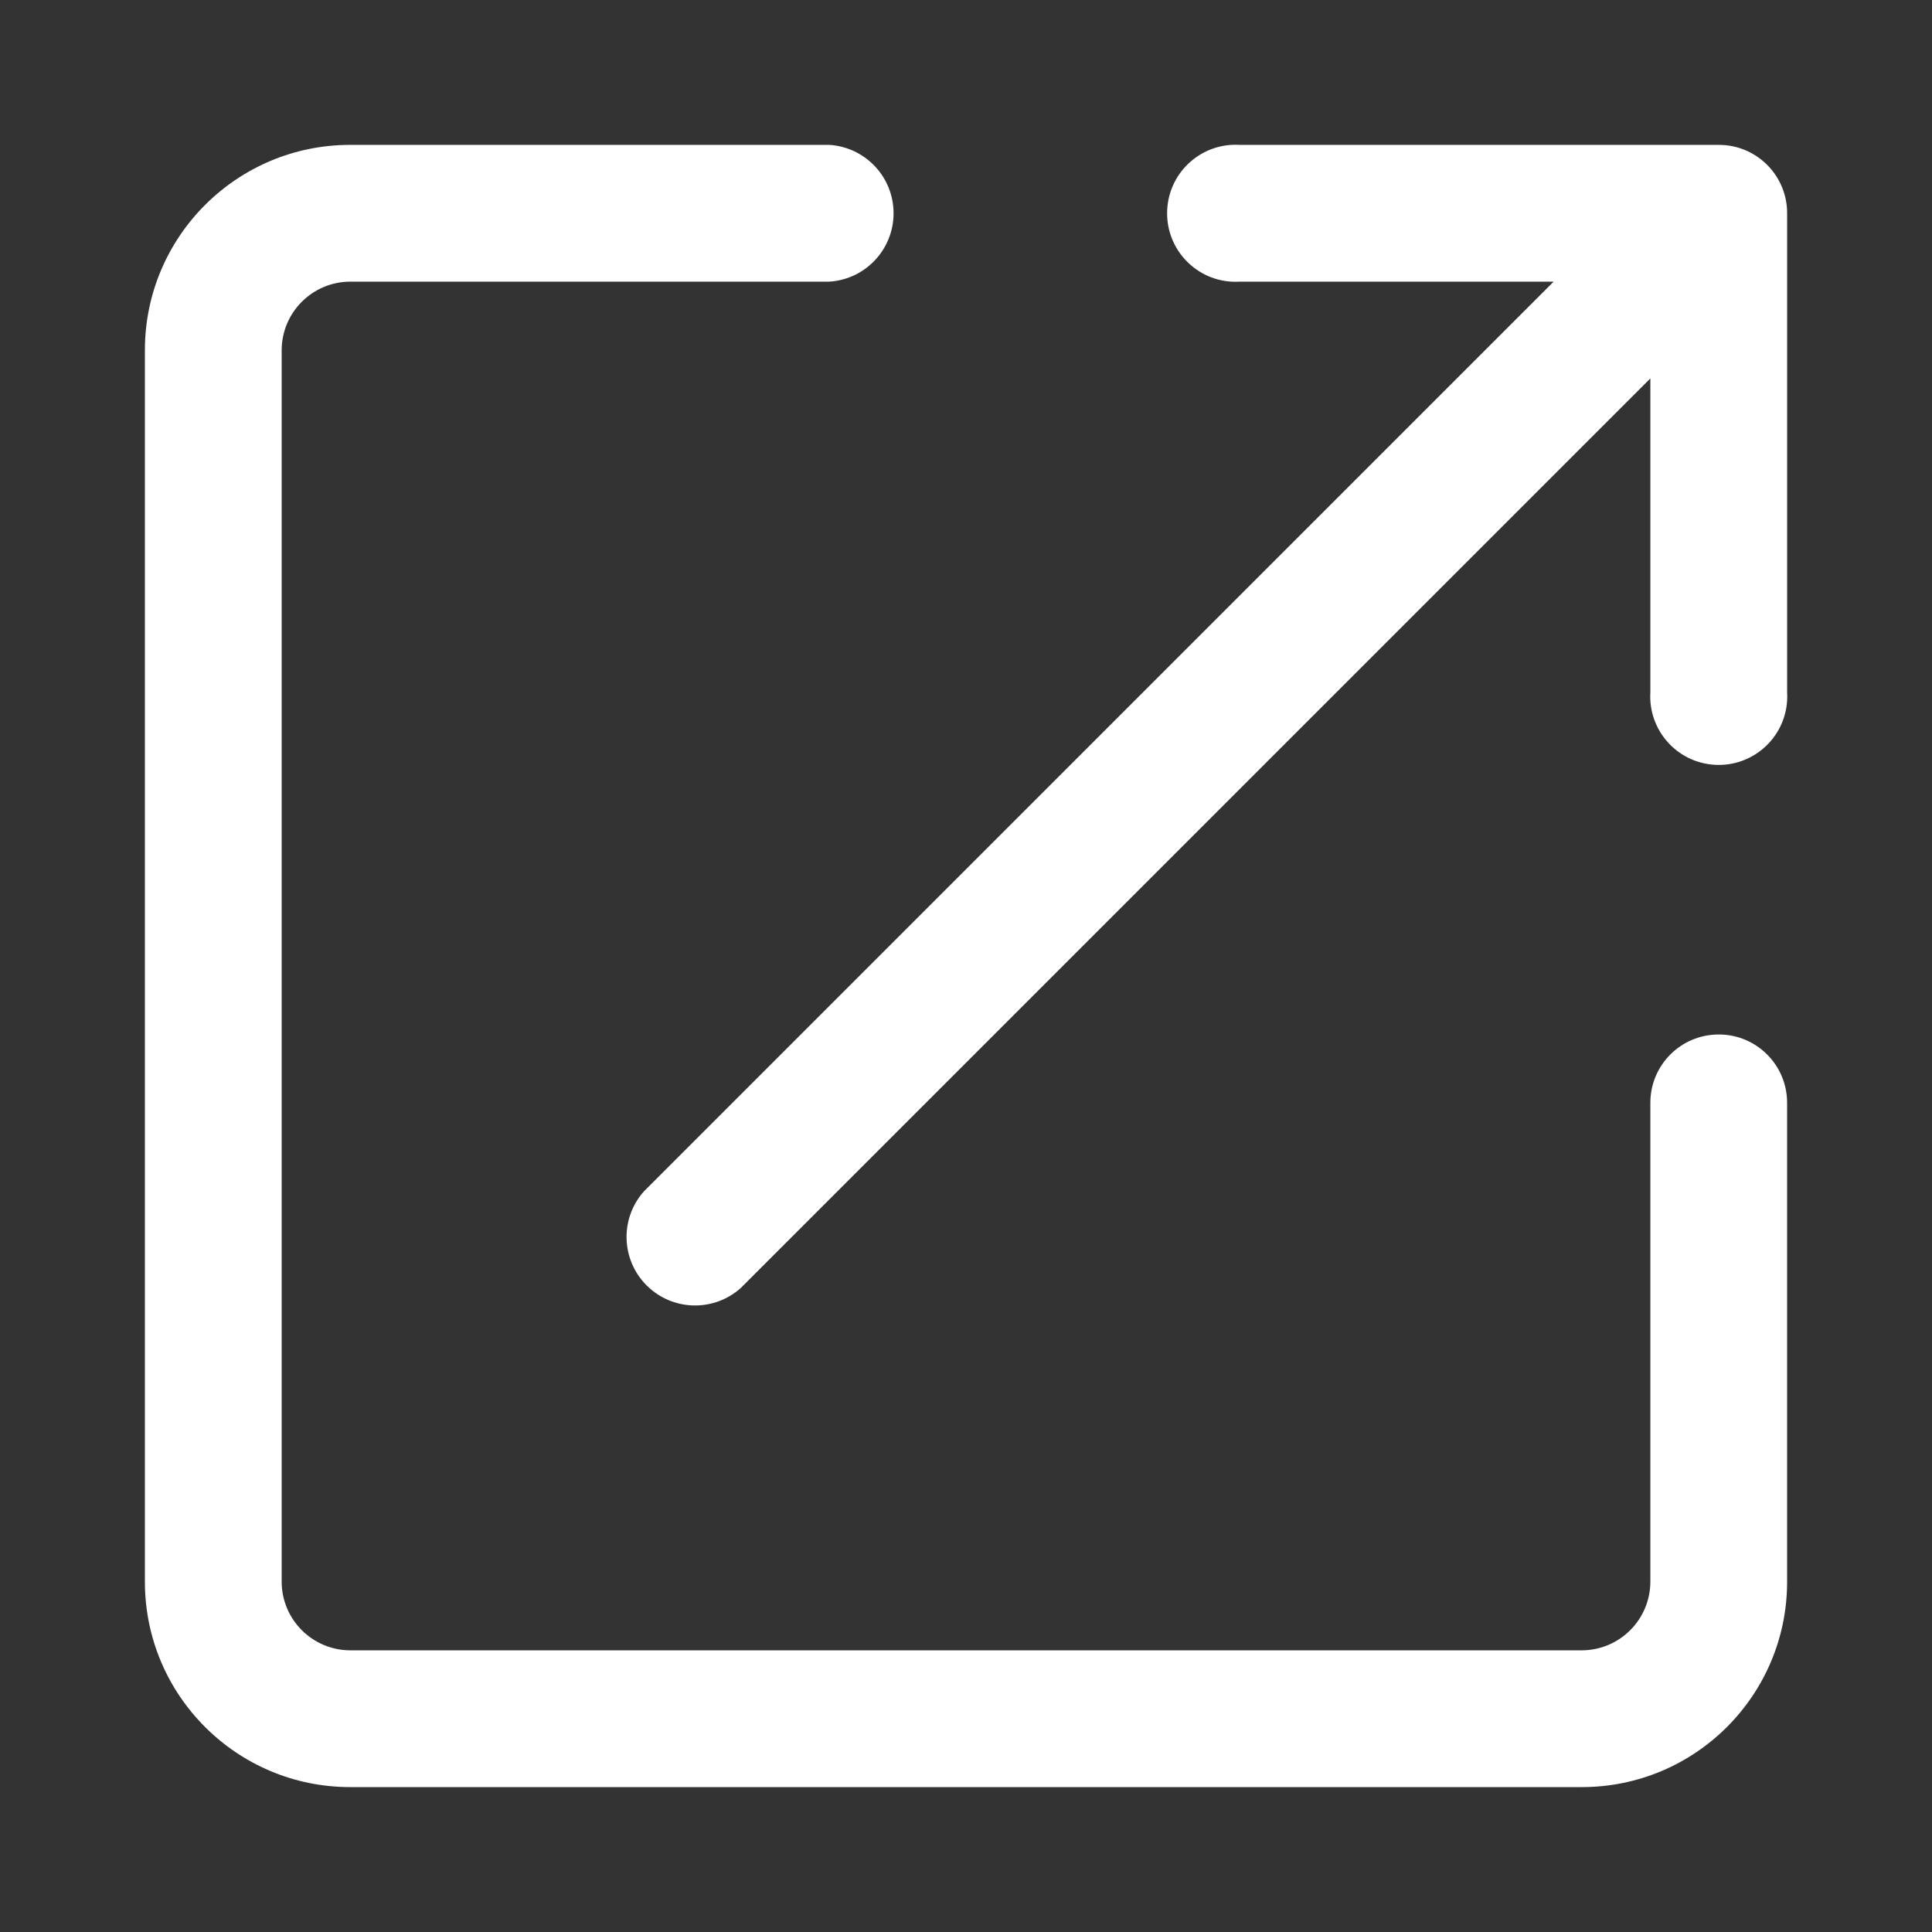
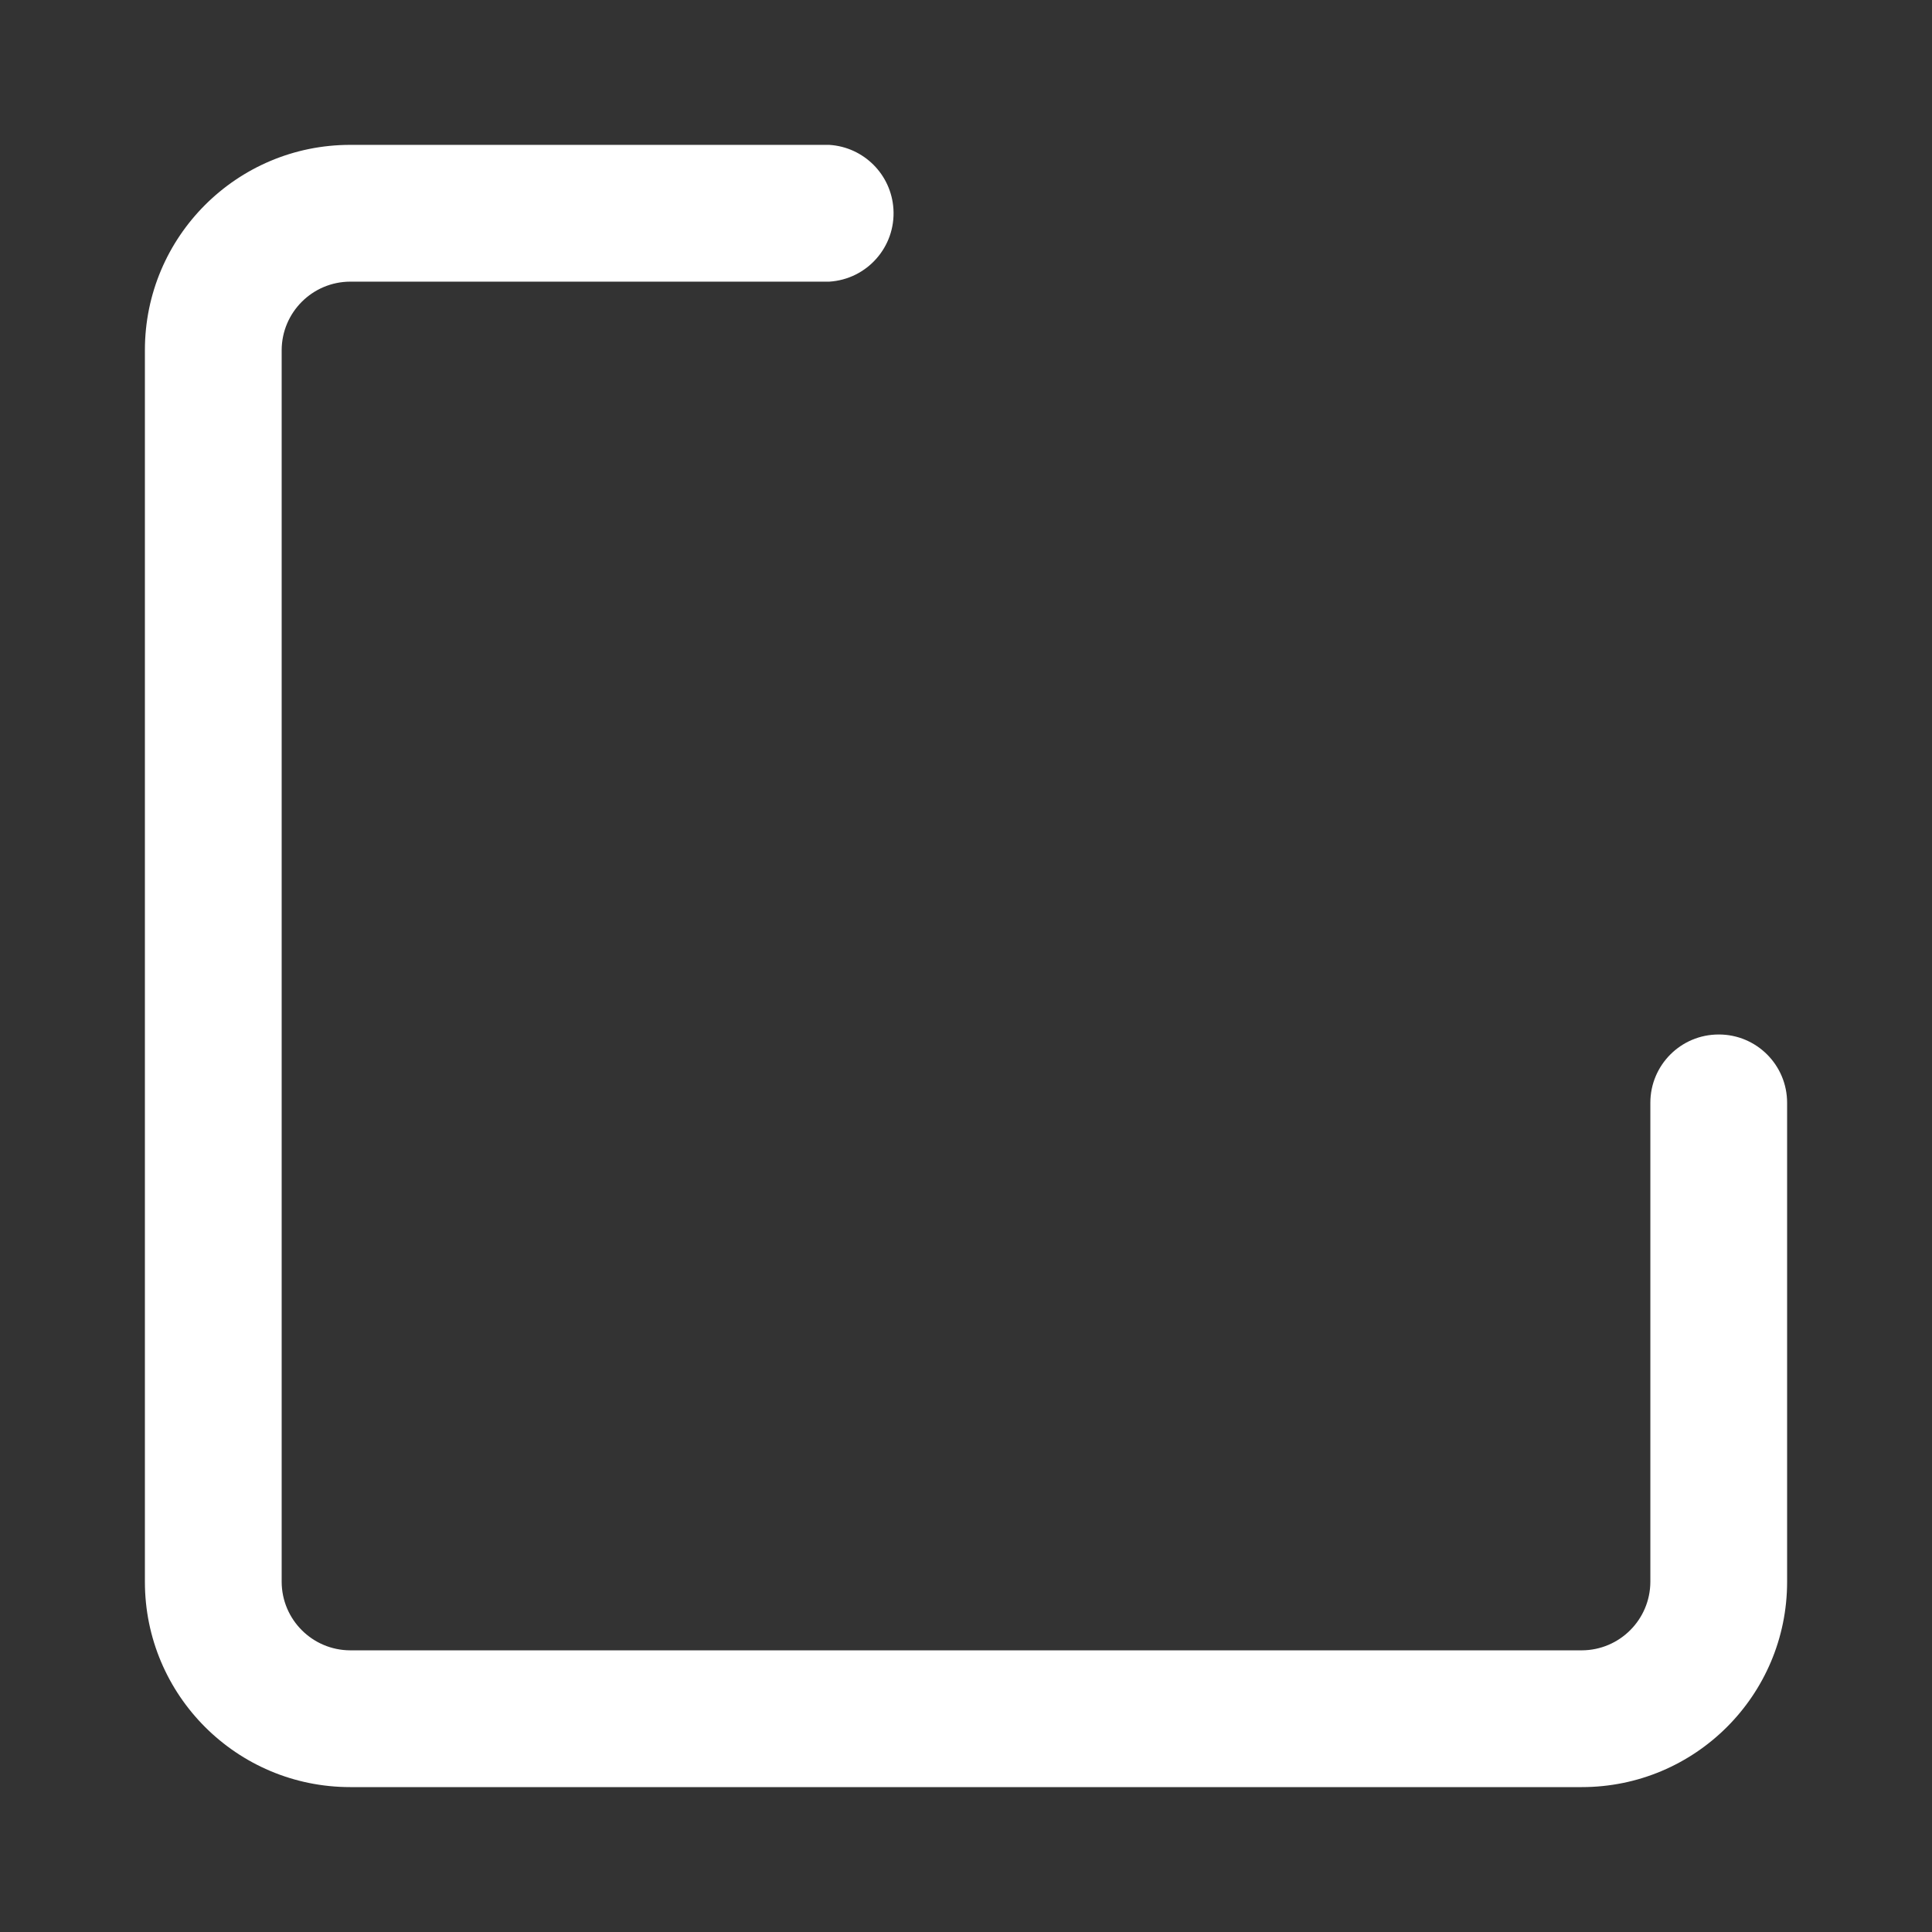
<svg xmlns="http://www.w3.org/2000/svg" version="1.1" id="Layer_1" x="0px" y="0px" width="200px" height="200px" viewBox="0 0 200 200" enable-background="new 0 0 200 200" xml:space="preserve">
  <rect x="0" y="0" width="200" height="200" fill="#333333" stroke="none" />
  <title>Asset 55</title>
  <g id="Layer_2">
    <g id="Layer_1-2">
      <path fill="#FFFFFF" d="M177.91,107.091c-3.903,0-7.066,3.165-7.066,7.066v49.593c-0.015,3.911-3.181,7.077-7.093,7.092H36.25    c-3.911-0.015-7.078-3.181-7.092-7.092V36.248c0.014-3.911,3.181-7.078,7.092-7.092h49.593c3.91-0.24,6.885-3.604,6.645-7.513    c-0.219-3.576-3.07-6.426-6.645-6.646H36.25c-11.736,0-21.25,9.514-21.25,21.25V163.75C15,175.485,24.514,185,36.25,185h127.501    c11.736,0,21.25-9.515,21.25-21.25v-49.593c0-3.903-3.164-7.067-7.065-7.067C177.929,107.091,177.918,107.091,177.91,107.091z" />
-       <path fill="#FFFFFF" d="M177.91,14.998h-49.567c-3.909-0.24-7.273,2.735-7.512,6.646c-0.24,3.909,2.734,7.273,6.643,7.513    c0.291,0.017,0.58,0.017,0.868,0h32.486l-94.163,94.166c-2.61,2.921-2.358,7.404,0.562,10.014c2.692,2.406,6.76,2.406,9.452,0    l94.166-94.165v32.487c-0.239,3.91,2.735,7.273,6.646,7.512c3.909,0.239,7.273-2.736,7.512-6.646c0.019-0.289,0.019-0.578,0-0.867    V22.09c0.016-3.902-3.136-7.078-7.039-7.092C177.946,14.998,177.929,14.998,177.91,14.998z" />
    </g>
  </g>
</svg>